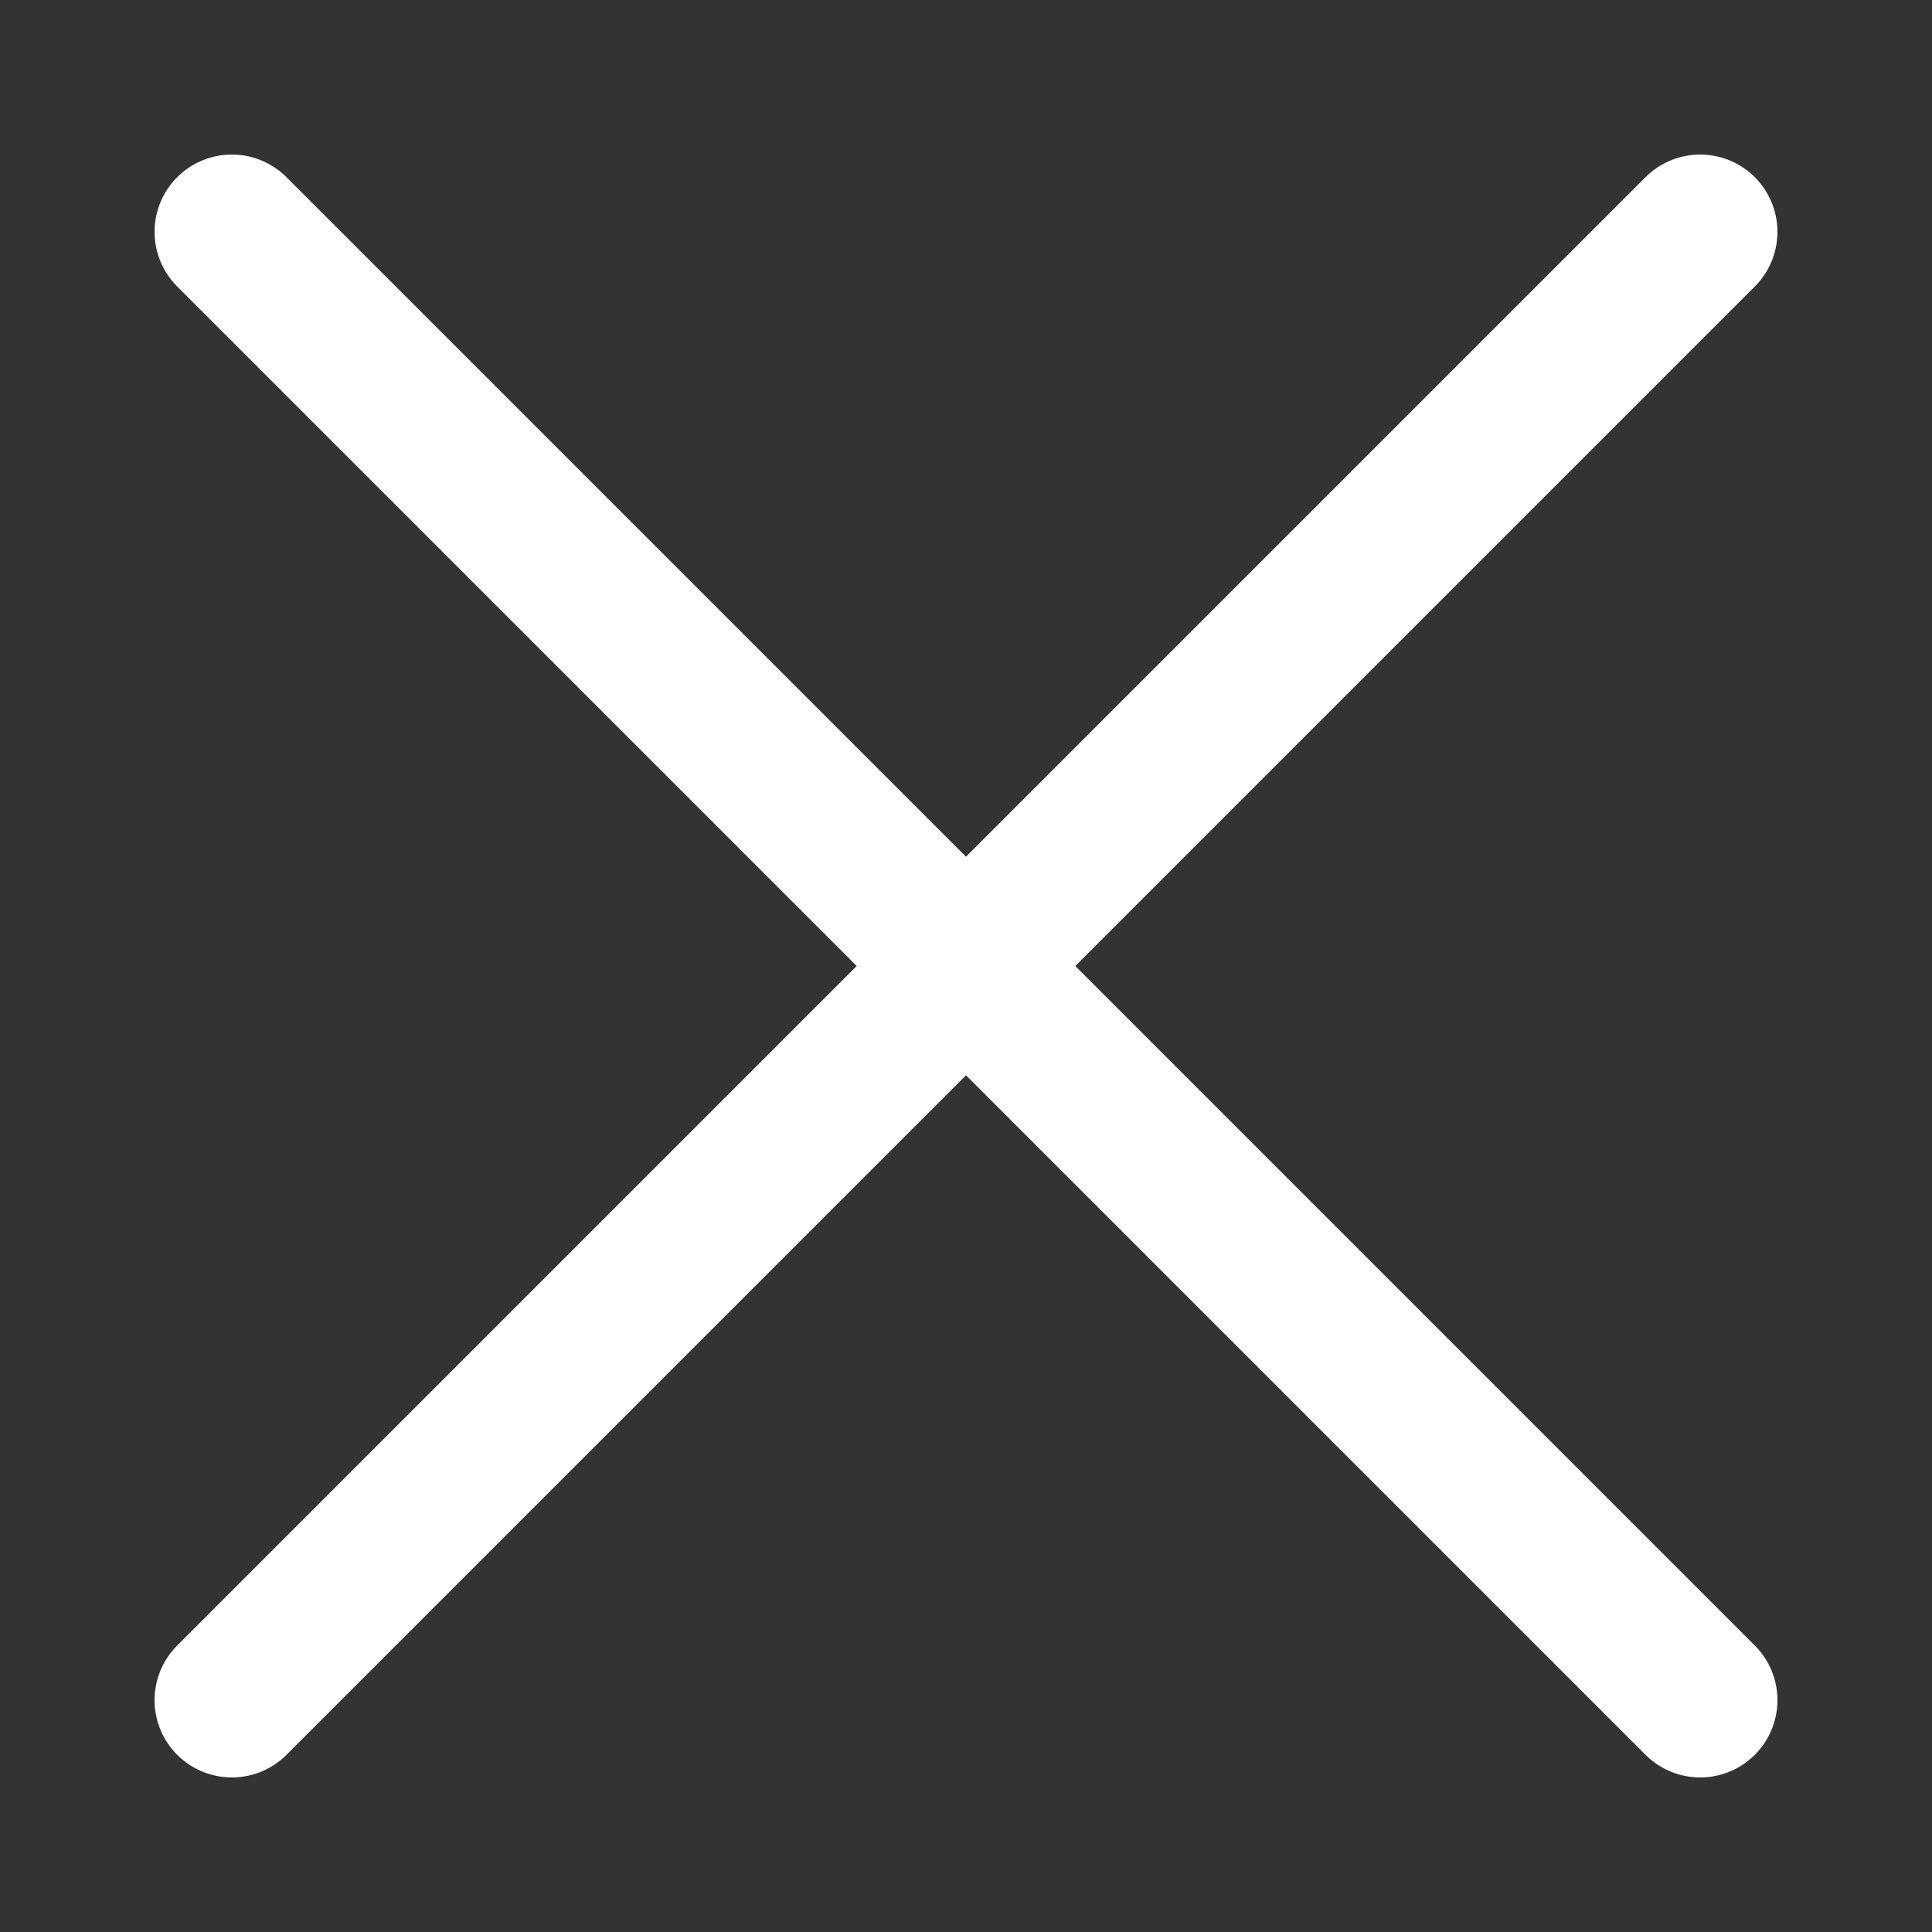
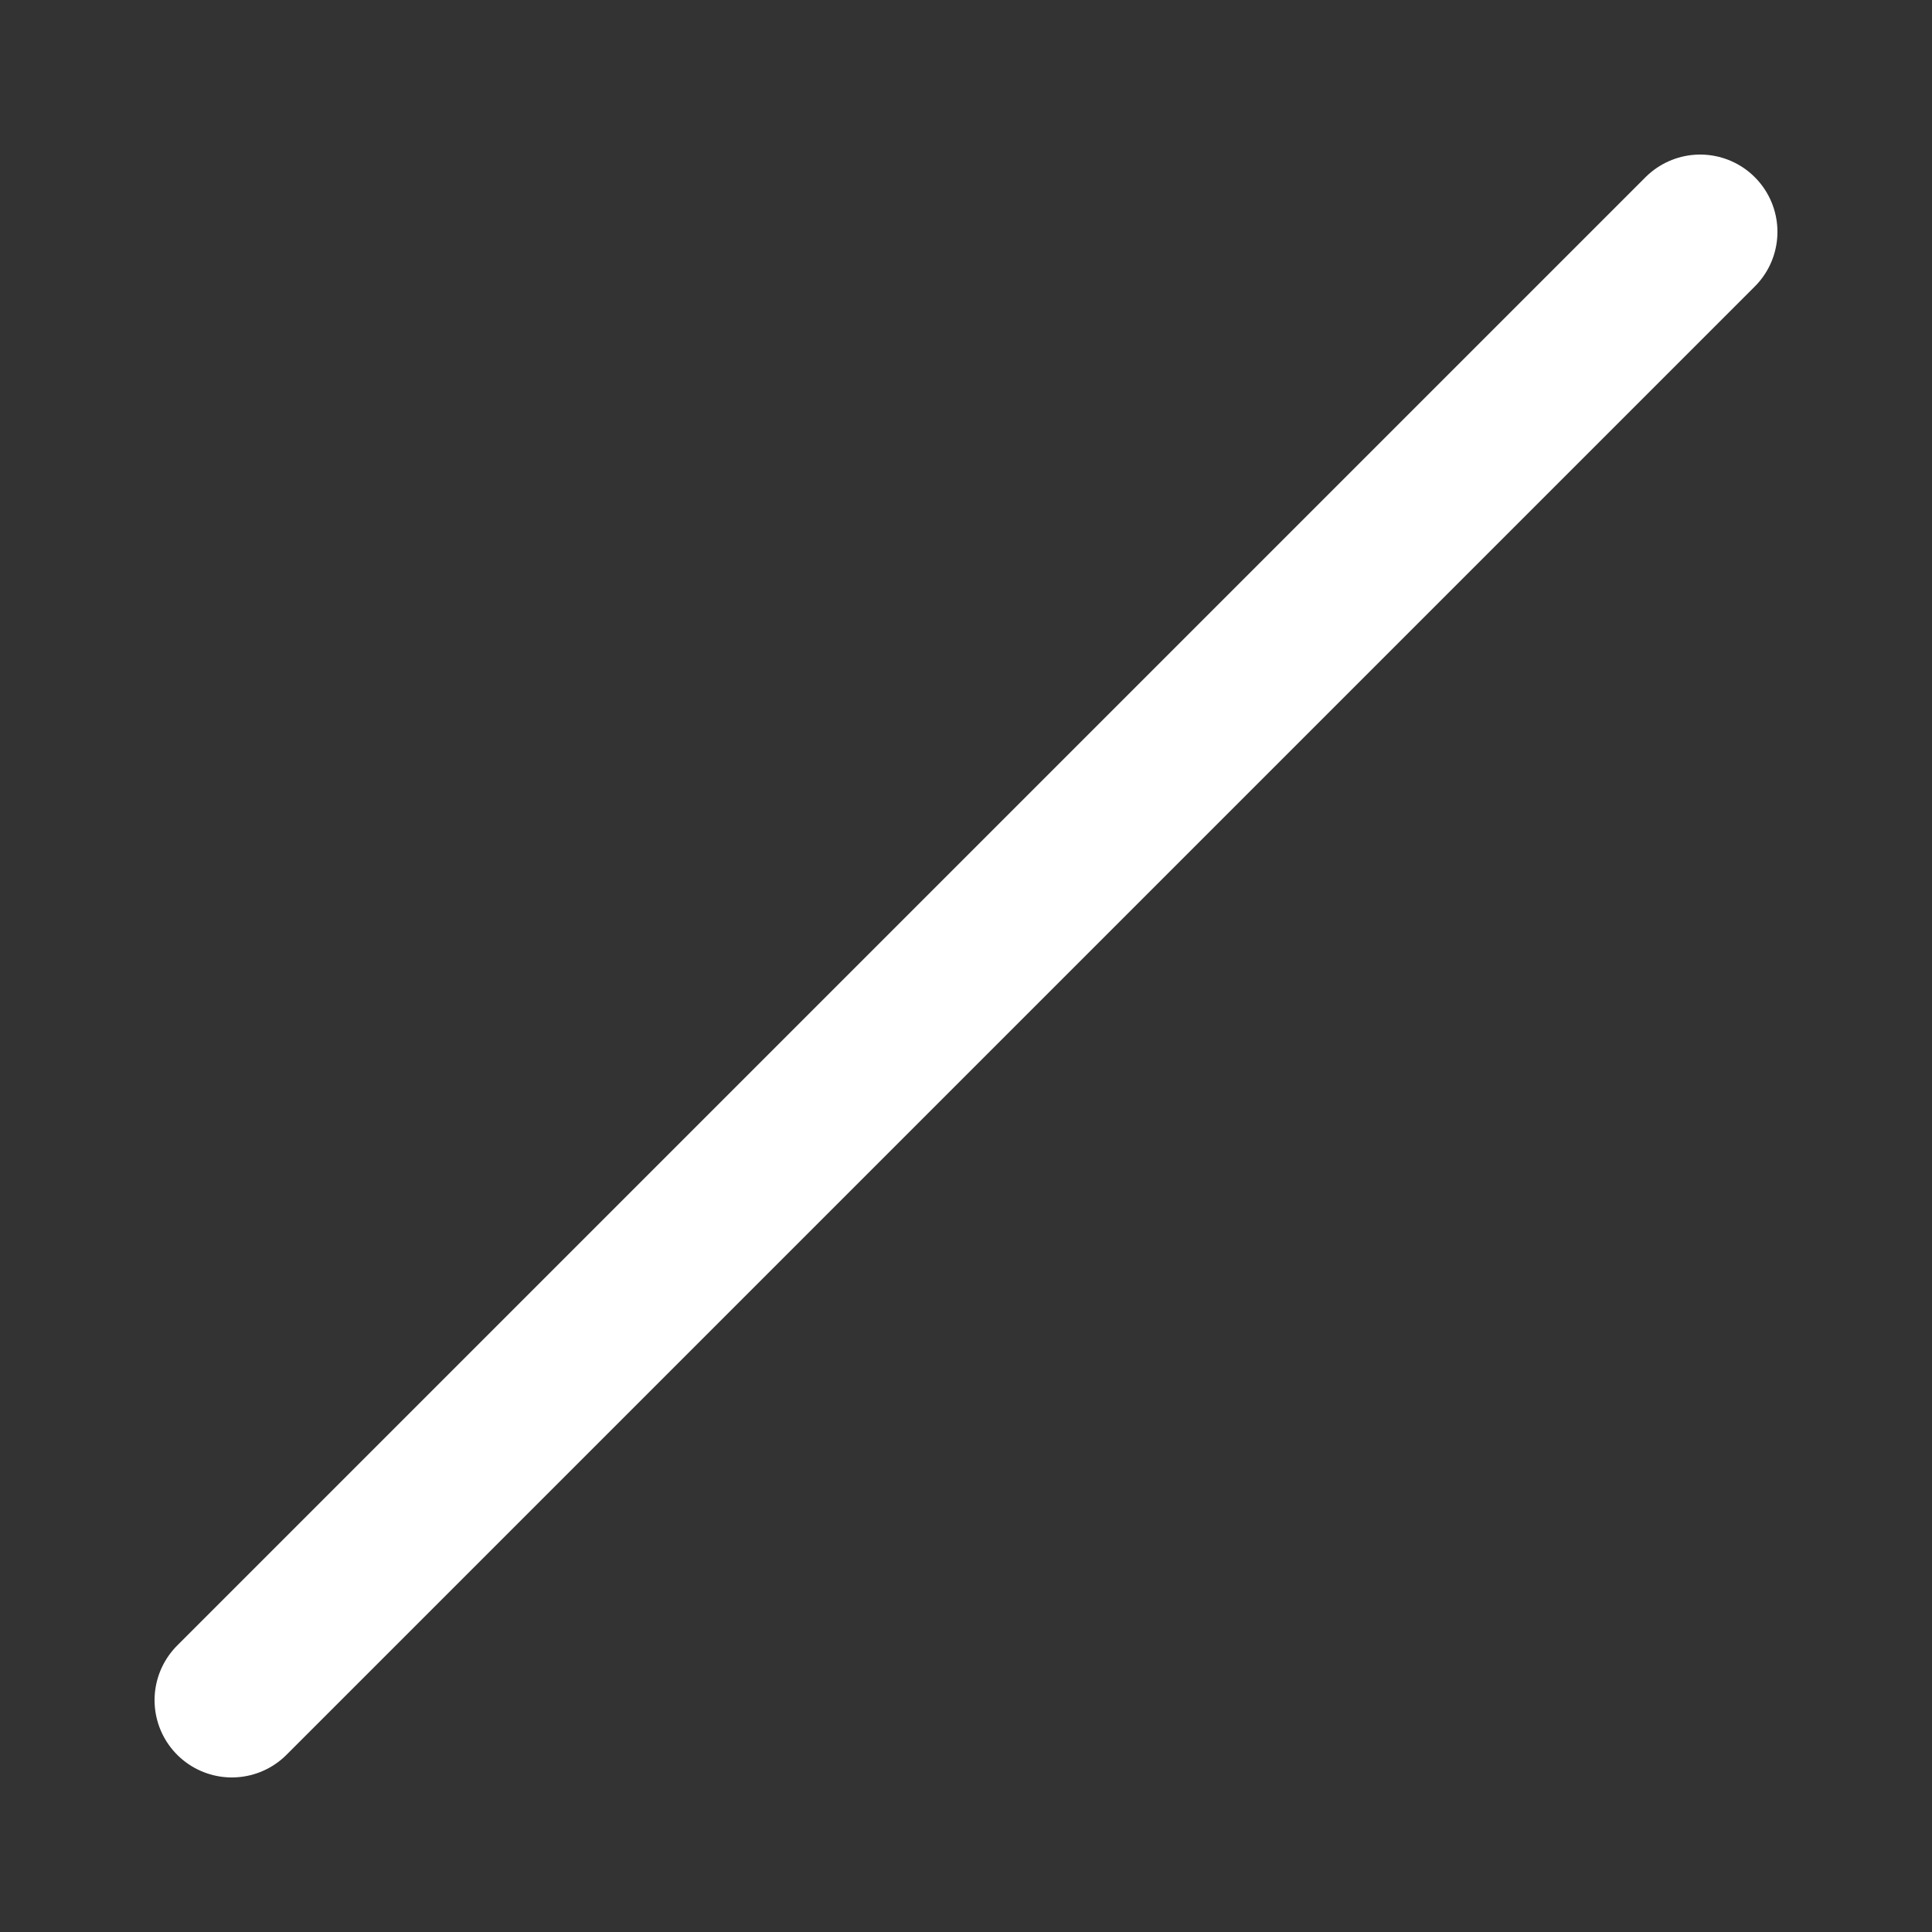
<svg xmlns="http://www.w3.org/2000/svg" width="25" height="25" viewBox="0 0 25 25" fill="none">
  <rect x="0" y="0" width="25" height="25" fill="#333333" stroke="none" />
  <path d="M3 22L22 3" stroke="white" stroke-width="2" stroke-linecap="round" stroke-linejoin="round" />
-   <path d="M22 22L3 3" stroke="white" stroke-width="2" stroke-linecap="round" stroke-linejoin="round" />
</svg>